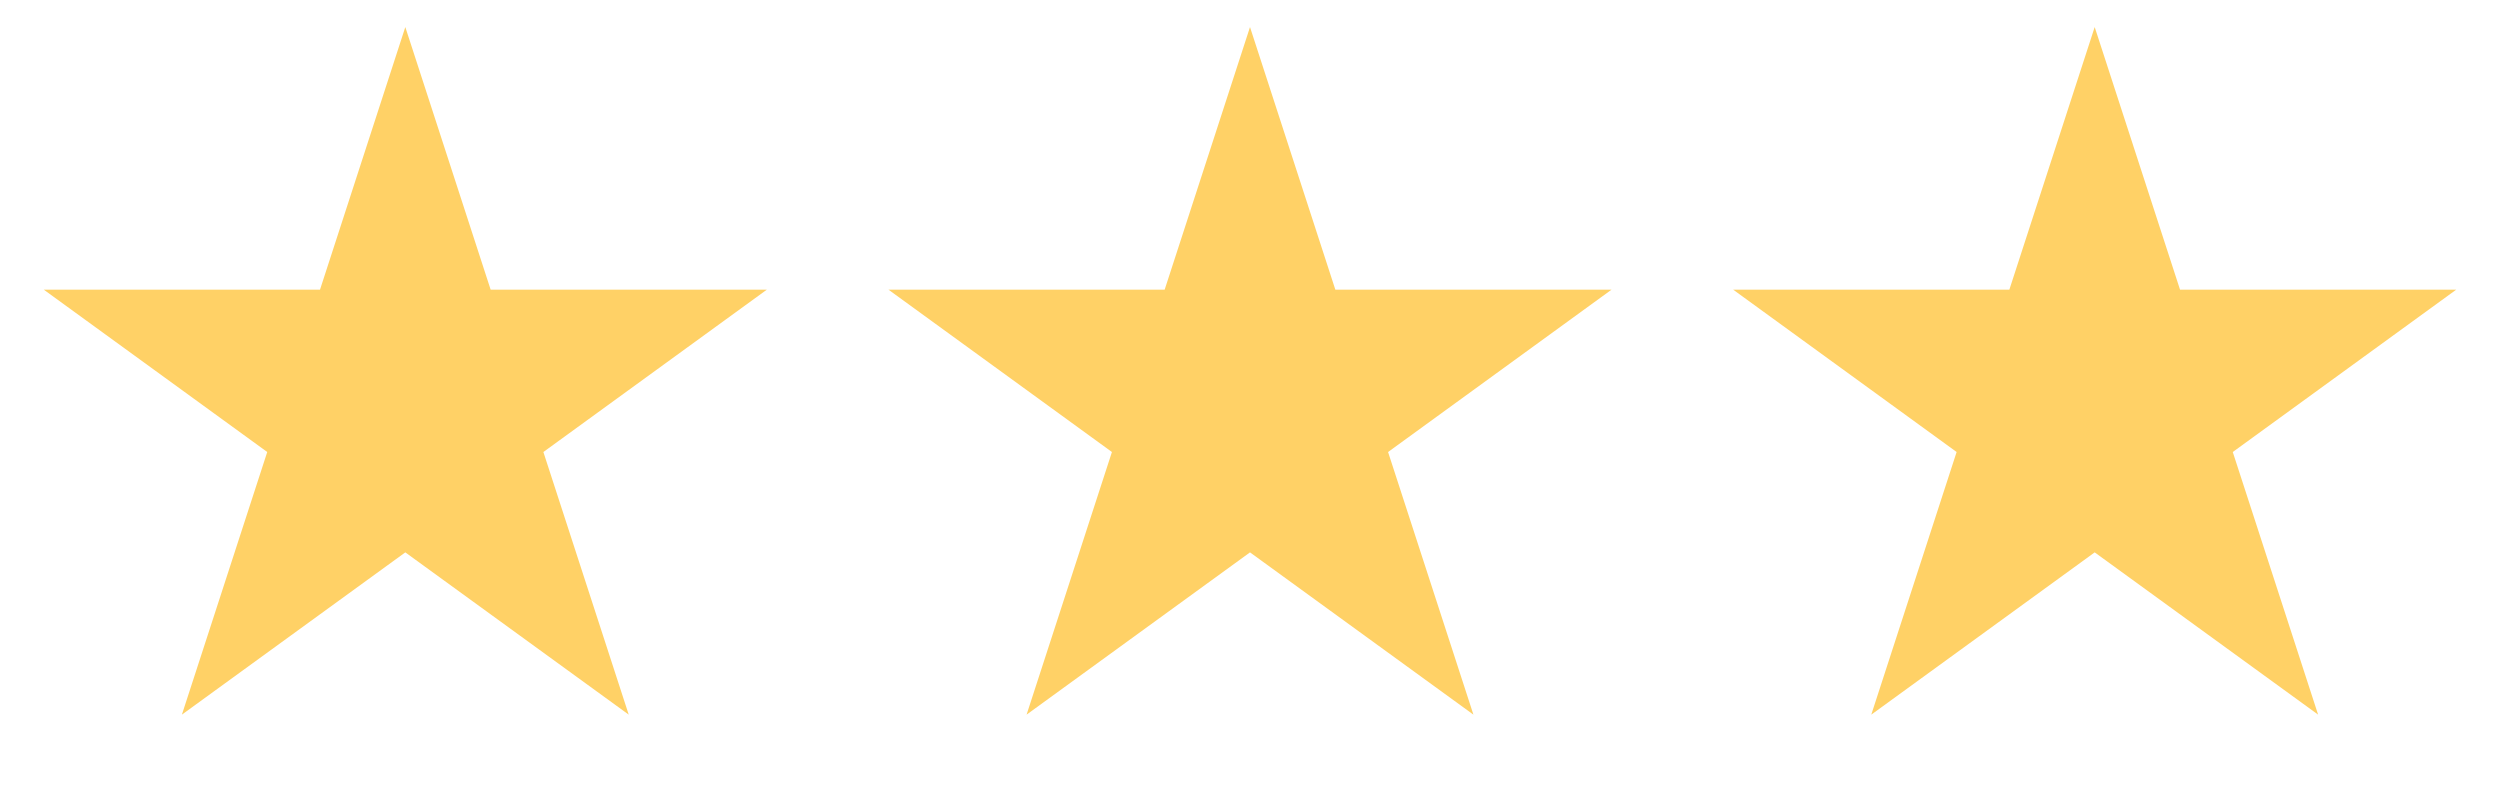
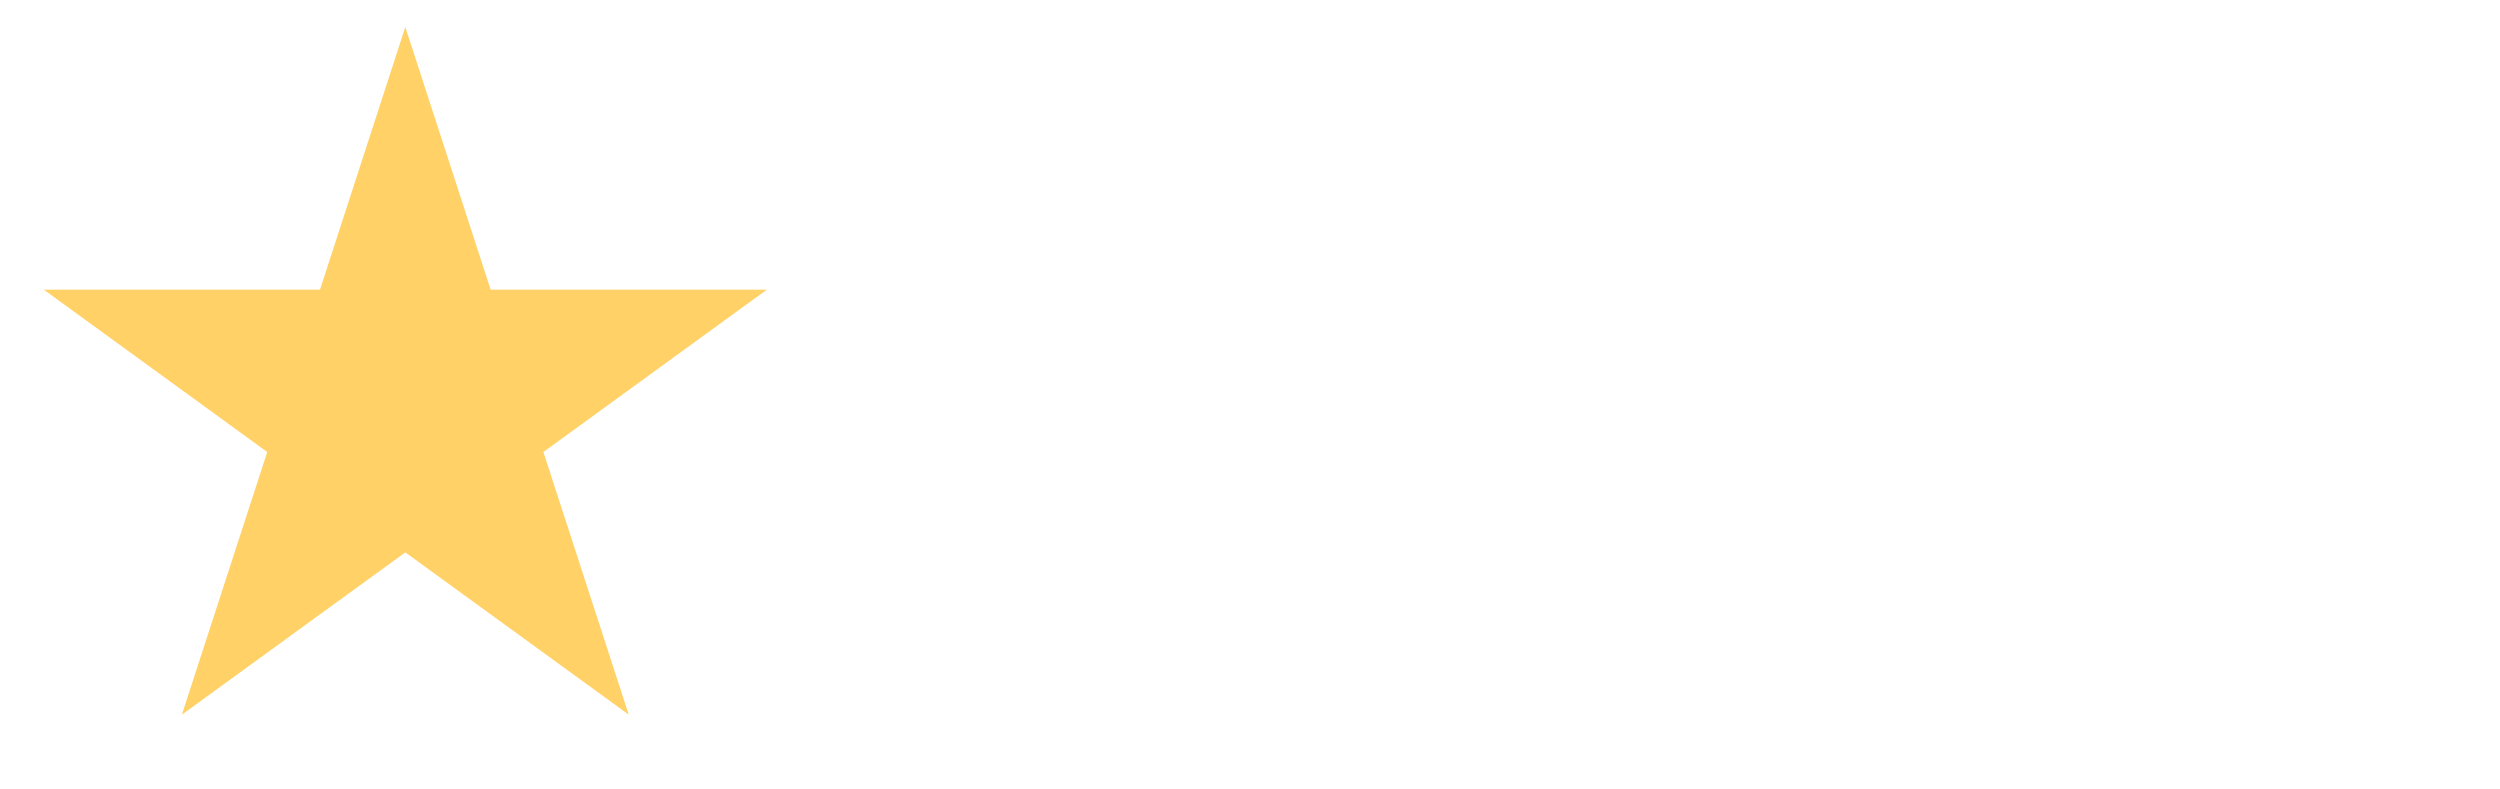
<svg xmlns="http://www.w3.org/2000/svg" width="57" height="18" viewBox="0 0 57 18" fill="none">
  <path d="M9.241 0.617L11.187 6.605L17.483 6.605L12.389 10.306L14.335 16.294L9.241 12.594L4.147 16.294L6.093 10.306L0.999 6.605L7.296 6.605L9.241 0.617Z" fill="#FFD166" />
-   <path d="M28.5 0.617L30.446 6.605L36.742 6.605L31.648 10.306L33.594 16.294L28.5 12.594L23.406 16.294L25.352 10.306L20.258 6.605L26.554 6.605L28.5 0.617Z" fill="#FFD166" />
-   <path d="M47.759 0.617L49.705 6.605L56.001 6.605L50.907 10.306L52.853 16.294L47.759 12.594L42.665 16.294L44.611 10.306L39.517 6.605L45.813 6.605L47.759 0.617Z" fill="#FFD166" />
</svg>